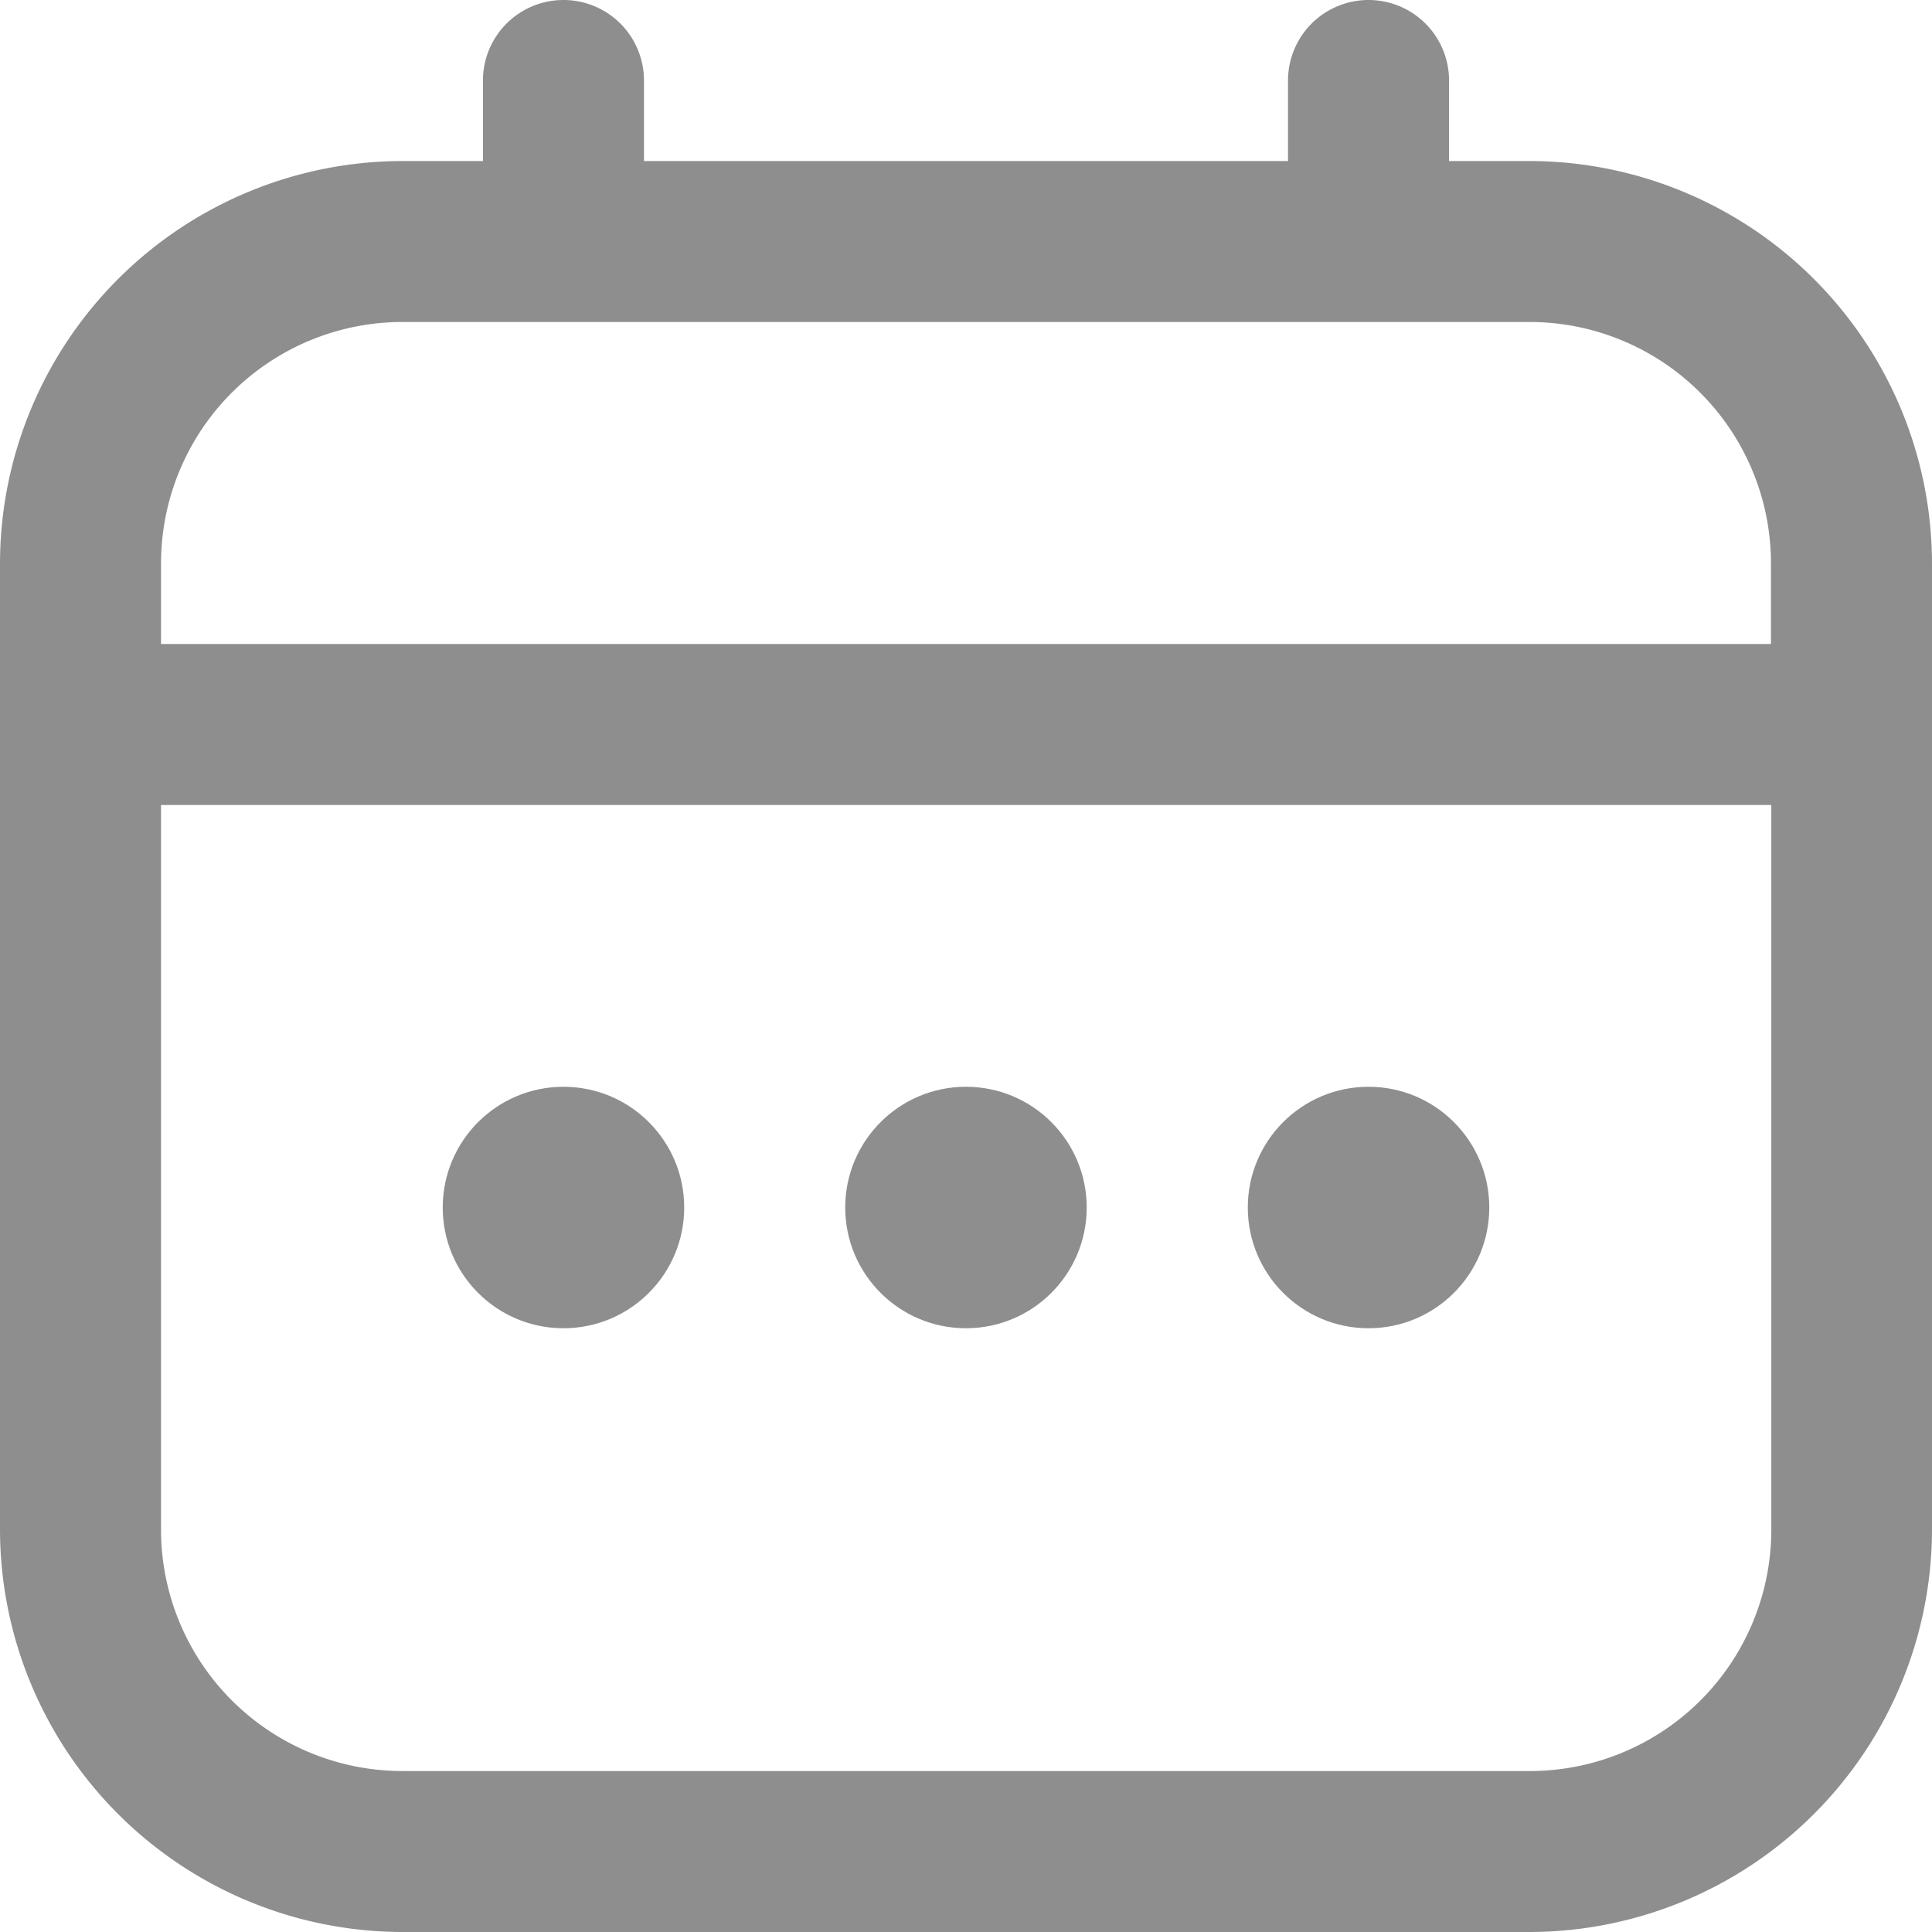
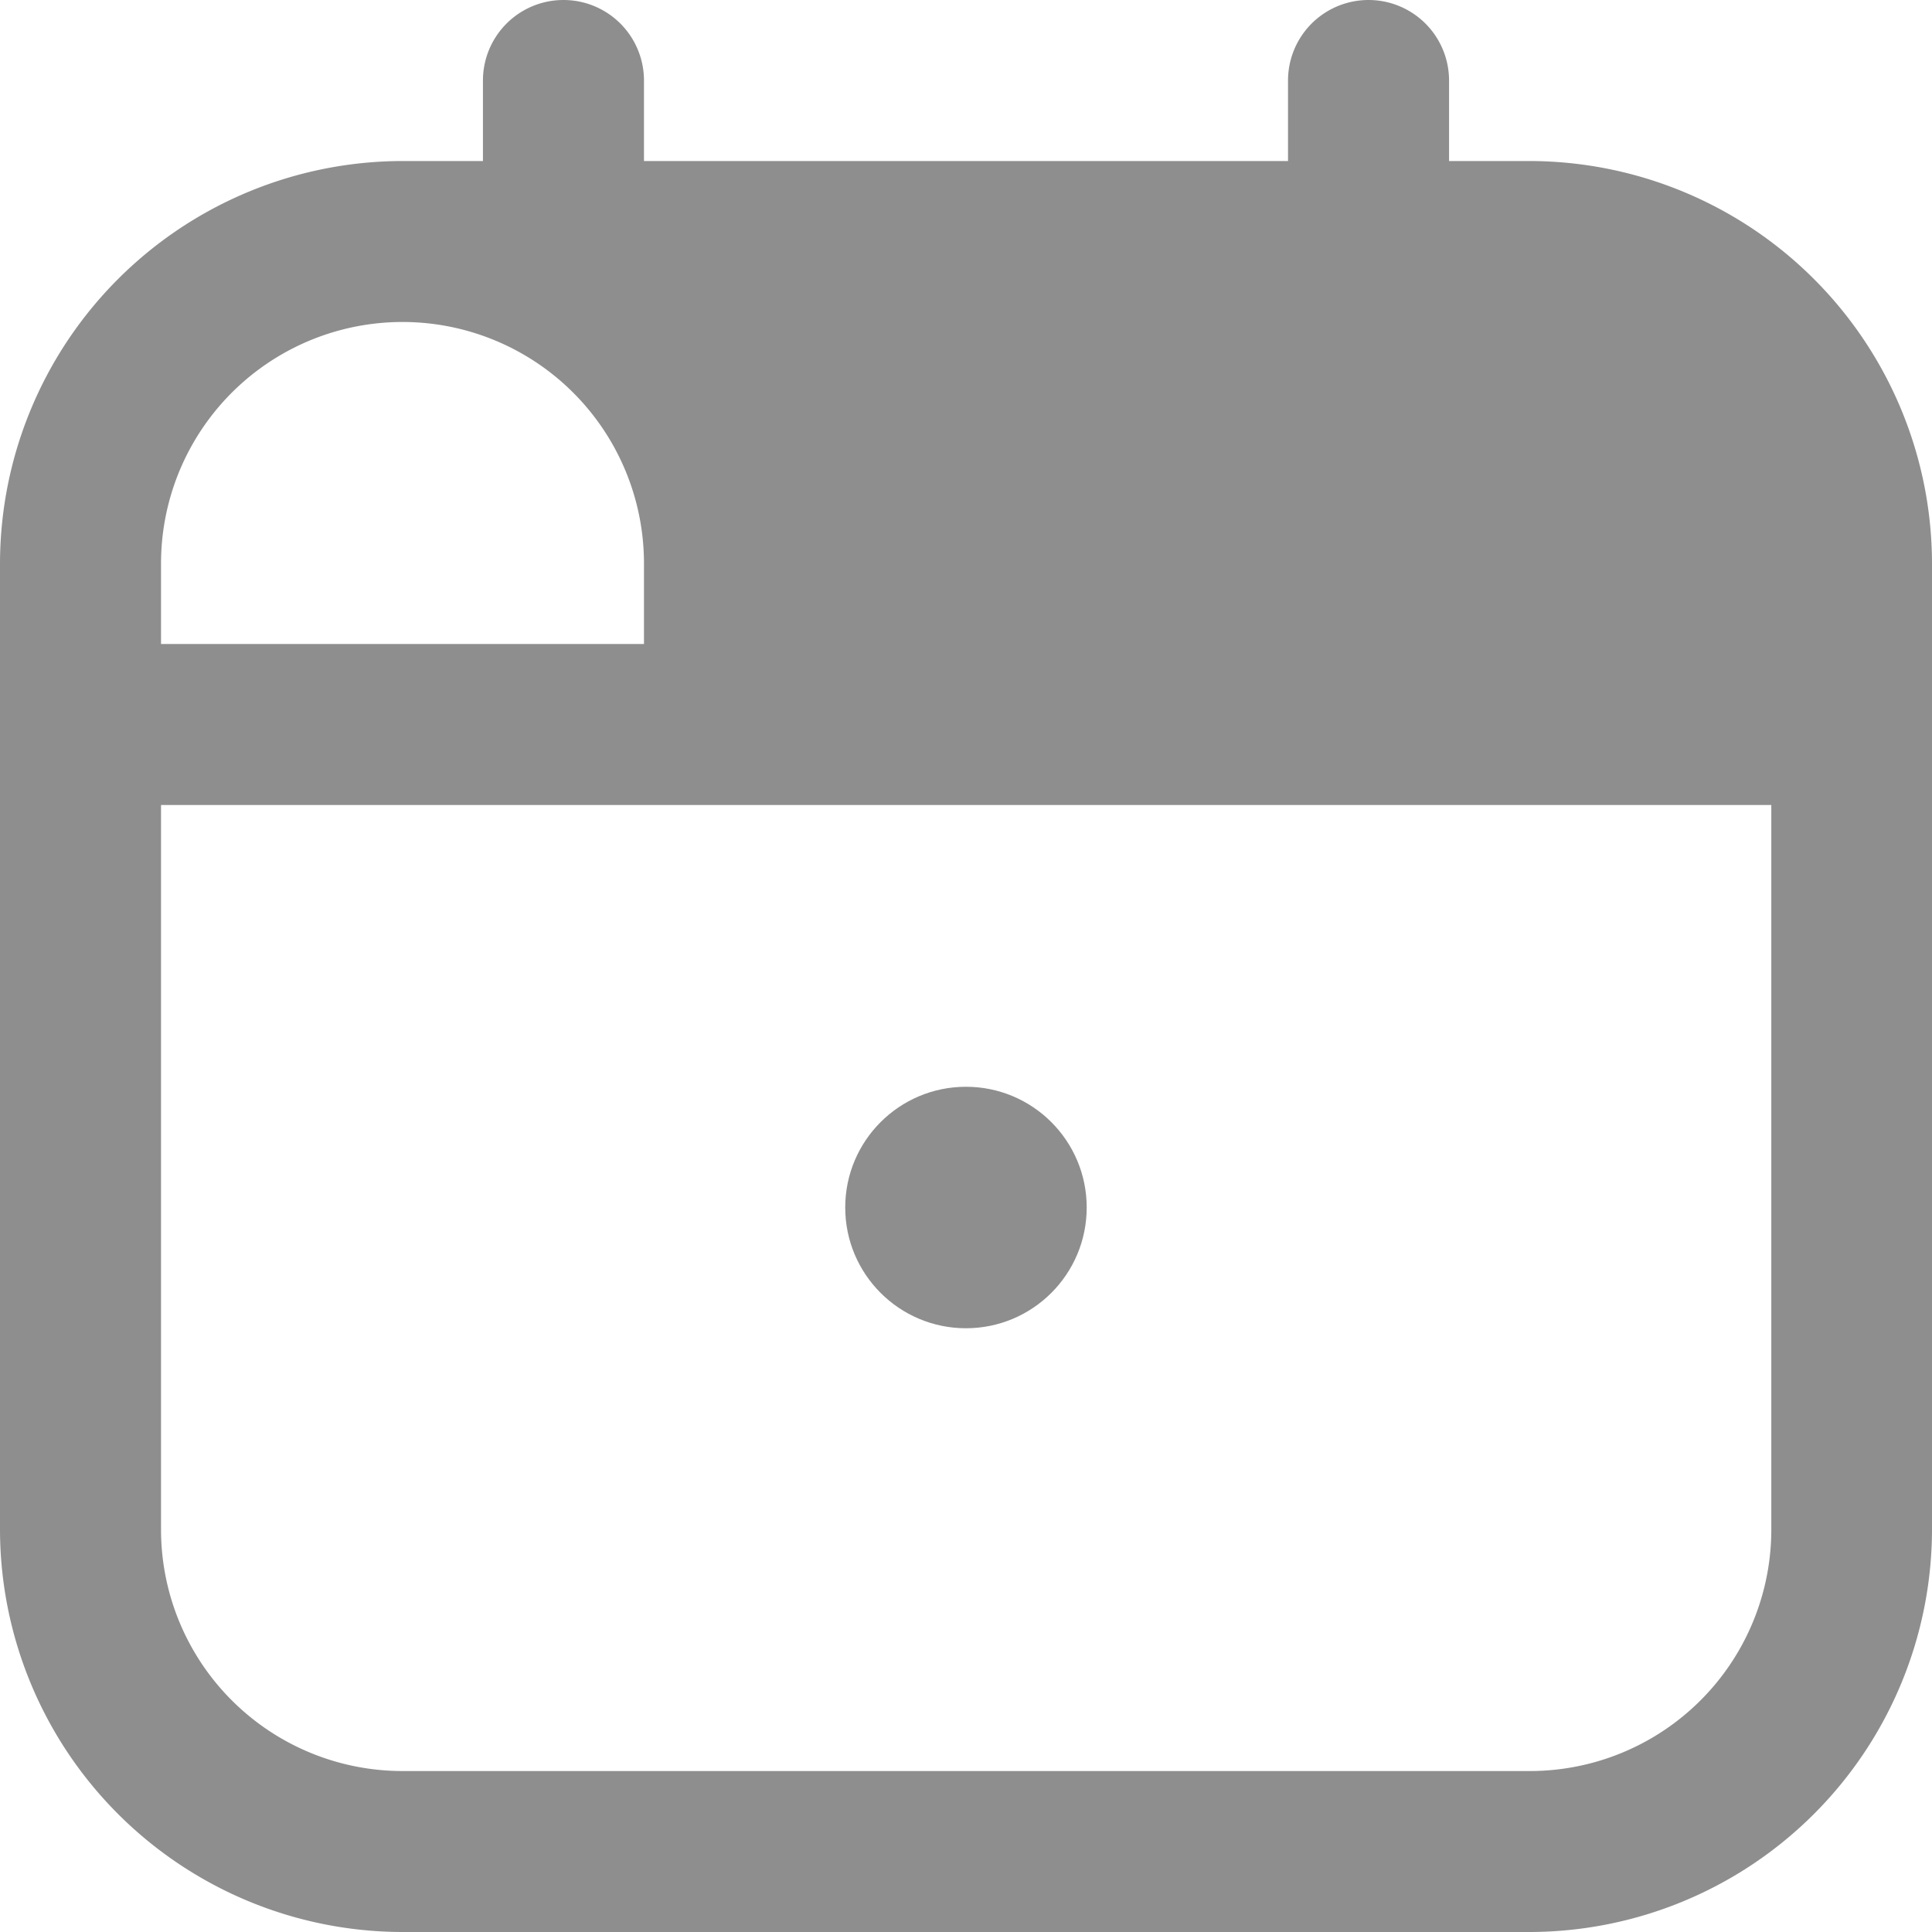
<svg xmlns="http://www.w3.org/2000/svg" id="calendar" width="28.435" height="28.435" viewBox="0 0 28.435 28.435">
-   <path id="Path_75" data-name="Path 75" d="M22.511,2.37H21.327V1.185a1.185,1.185,0,0,0-2.37,0V2.37H9.478V1.185a1.185,1.185,0,1,0-2.37,0V2.37H5.924A5.931,5.931,0,0,0,0,8.294V22.511a5.931,5.931,0,0,0,5.924,5.924H22.511a5.931,5.931,0,0,0,5.924-5.924V8.294A5.931,5.931,0,0,0,22.511,2.37ZM2.37,8.294A3.554,3.554,0,0,1,5.924,4.739H22.511a3.554,3.554,0,0,1,3.554,3.554V9.478H2.37ZM22.511,26.066H5.924A3.554,3.554,0,0,1,2.37,22.511V11.848h23.7V22.511A3.554,3.554,0,0,1,22.511,26.066Z" fill="#8e8e8e" />
+   <path id="Path_75" data-name="Path 75" d="M22.511,2.37H21.327V1.185a1.185,1.185,0,0,0-2.37,0V2.37H9.478V1.185a1.185,1.185,0,1,0-2.37,0V2.37H5.924A5.931,5.931,0,0,0,0,8.294V22.511a5.931,5.931,0,0,0,5.924,5.924H22.511a5.931,5.931,0,0,0,5.924-5.924V8.294A5.931,5.931,0,0,0,22.511,2.37ZM2.37,8.294A3.554,3.554,0,0,1,5.924,4.739a3.554,3.554,0,0,1,3.554,3.554V9.478H2.37ZM22.511,26.066H5.924A3.554,3.554,0,0,1,2.37,22.511V11.848h23.7V22.511A3.554,3.554,0,0,1,22.511,26.066Z" fill="#8e8e8e" />
  <circle id="Ellipse_10" data-name="Ellipse 10" cx="1.777" cy="1.777" r="1.777" transform="translate(12.44 15.995)" fill="#8e8e8e" />
-   <circle id="Ellipse_11" data-name="Ellipse 11" cx="1.777" cy="1.777" r="1.777" transform="translate(6.516 15.995)" fill="#8e8e8e" />
-   <circle id="Ellipse_12" data-name="Ellipse 12" cx="1.777" cy="1.777" r="1.777" transform="translate(18.365 15.995)" fill="#8e8e8e" />
</svg>